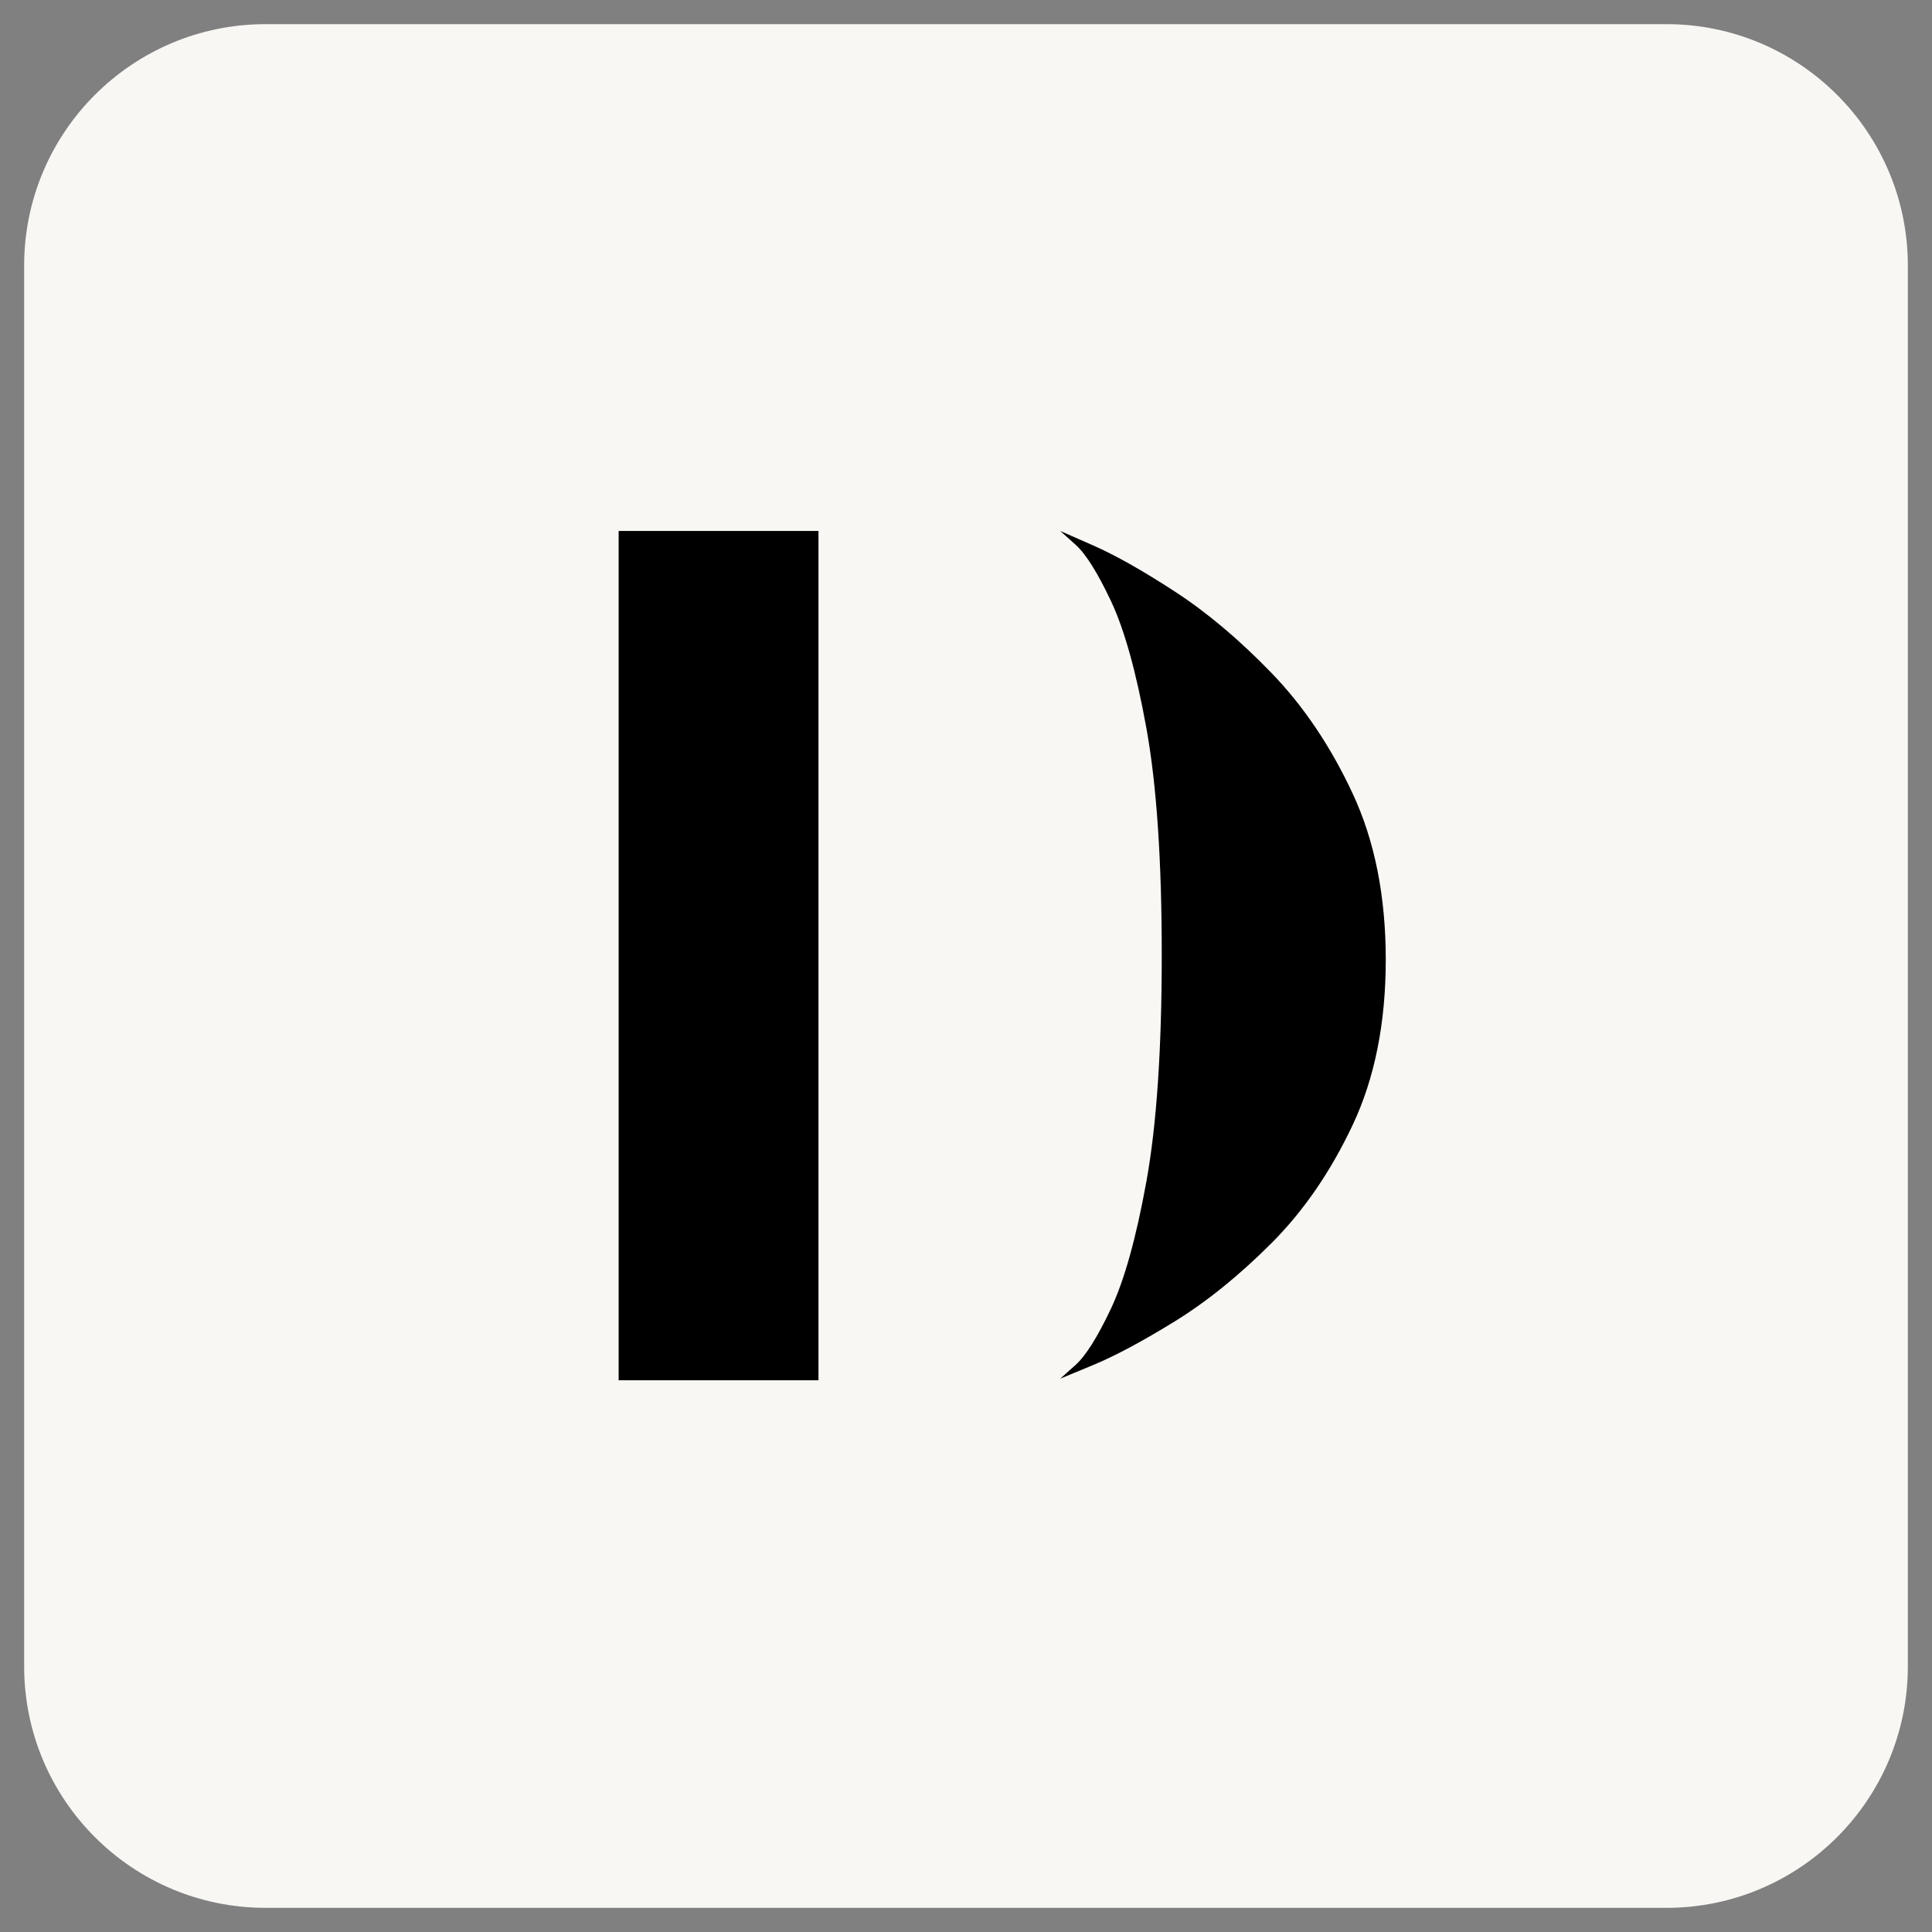
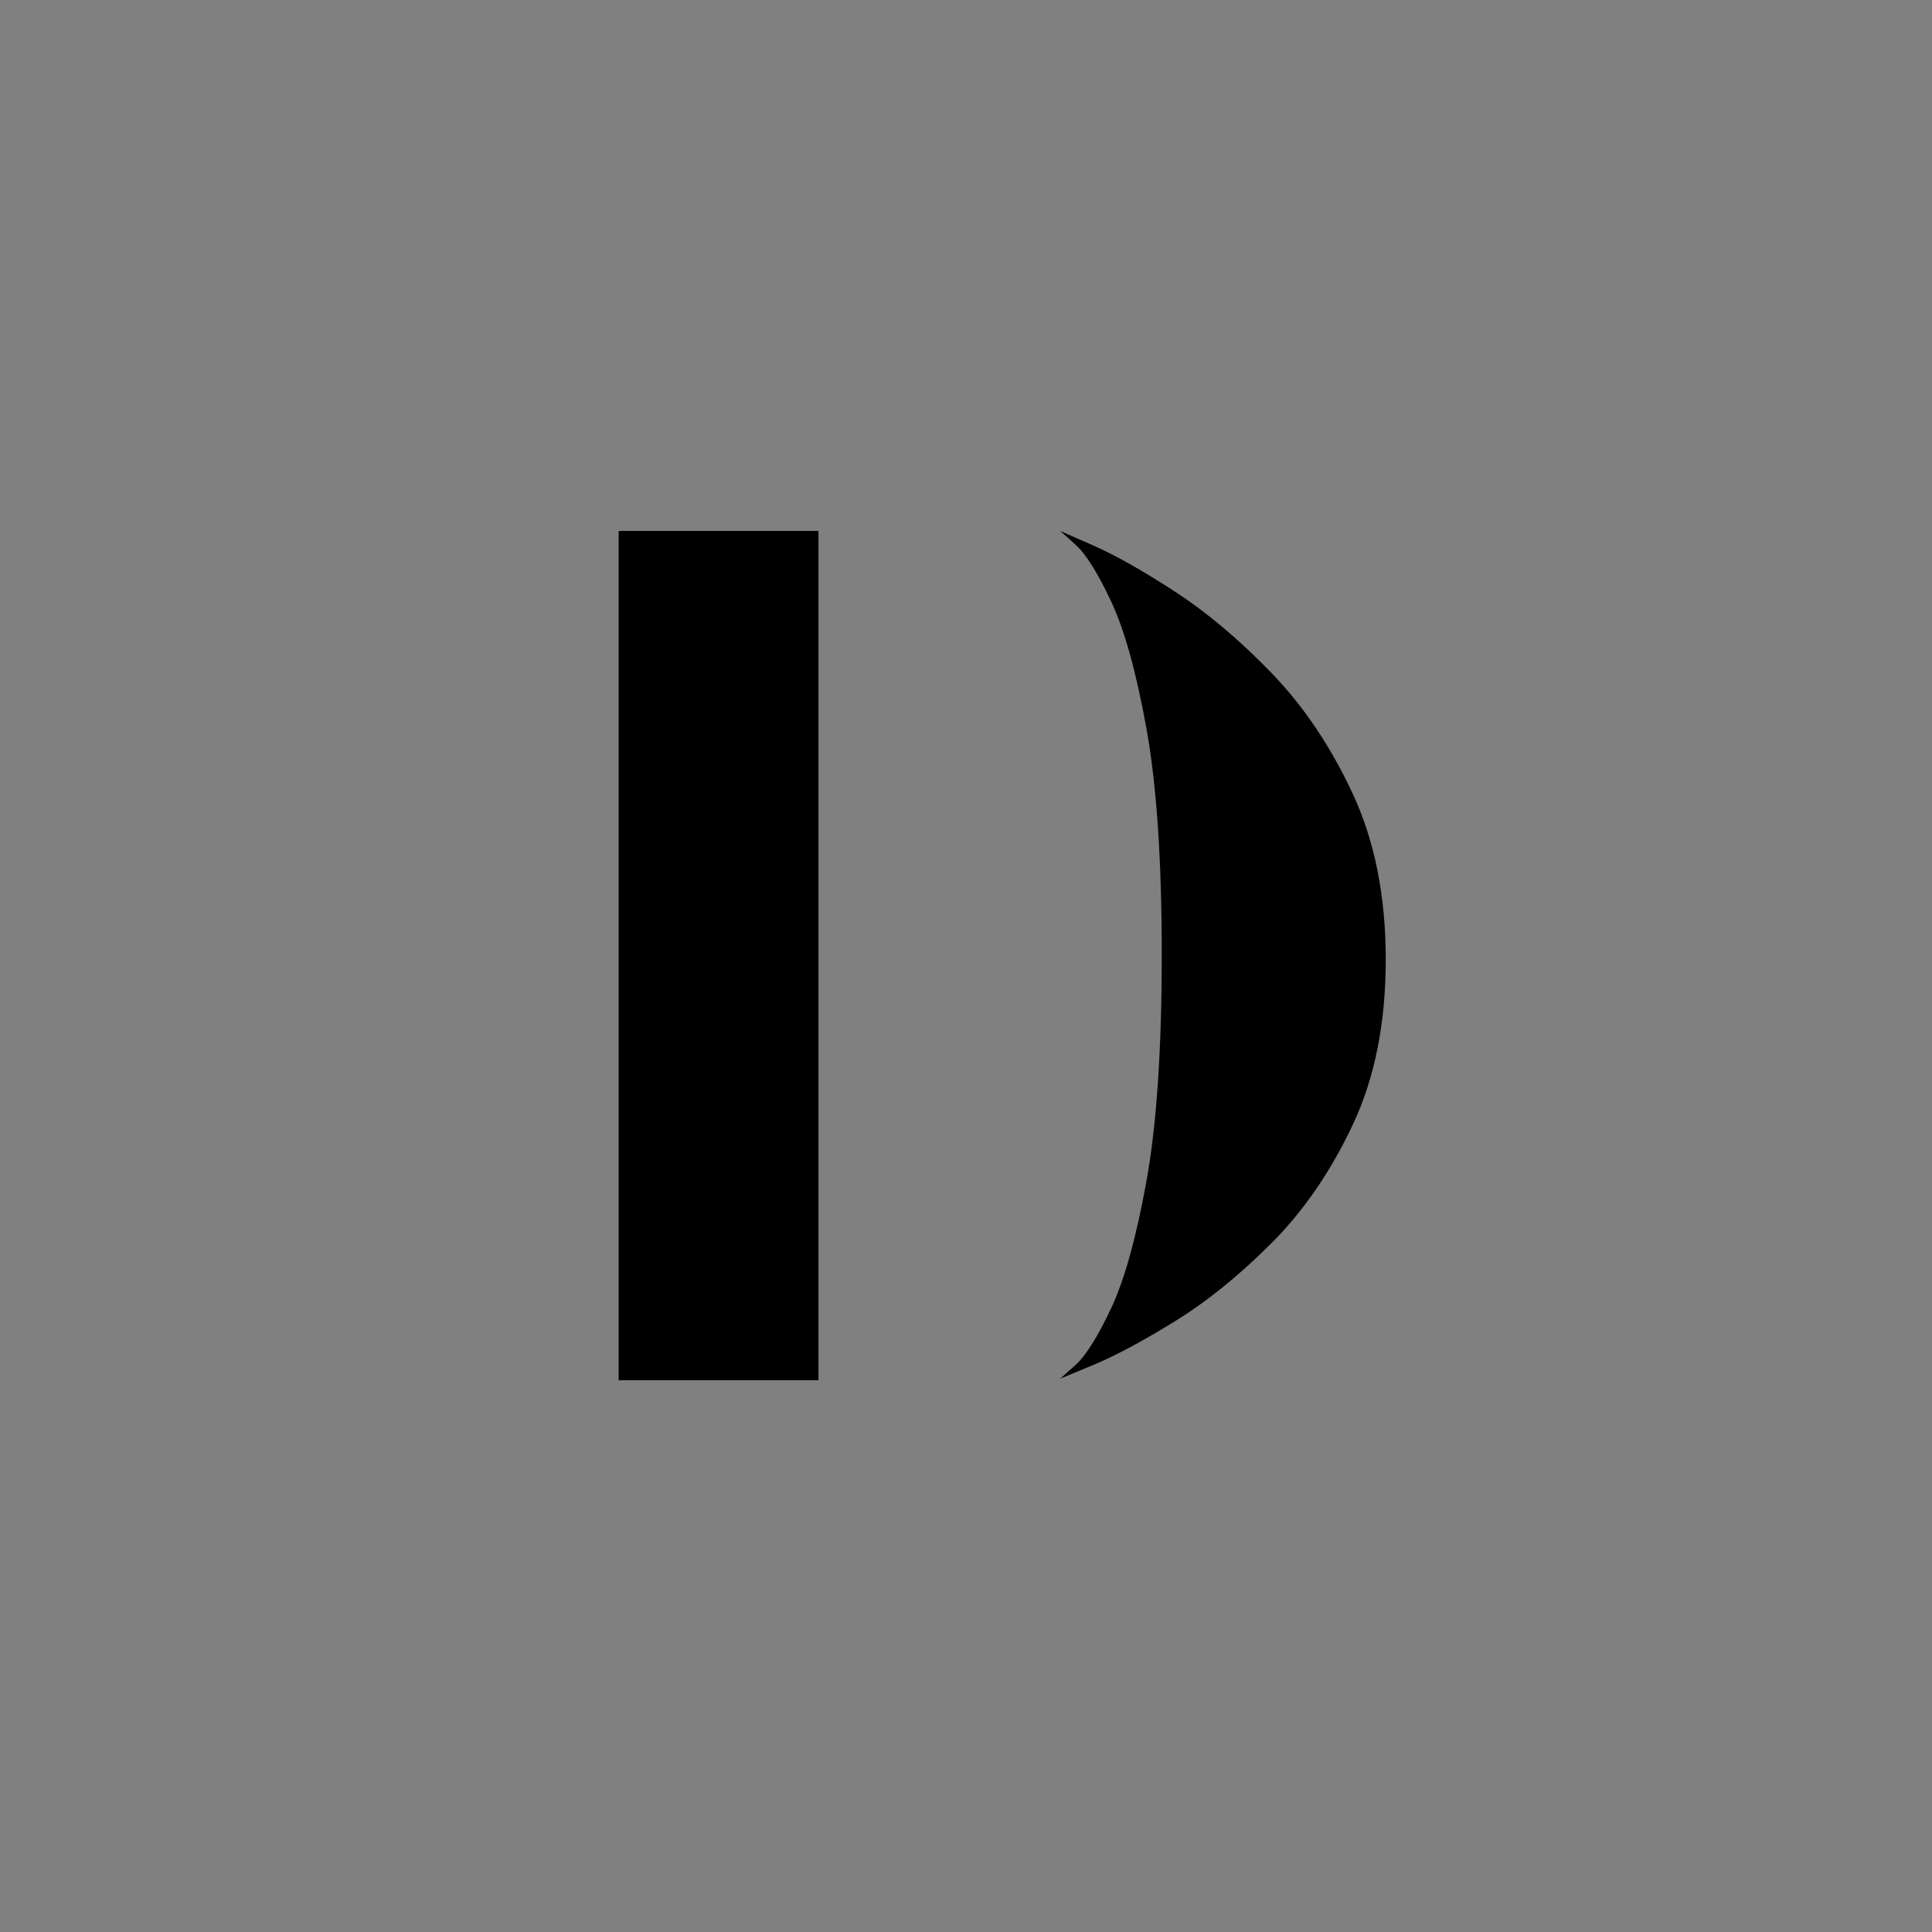
<svg xmlns="http://www.w3.org/2000/svg" version="1.0" preserveAspectRatio="xMidYMid meet" height="1500" viewBox="0 0 1125 1125" zoomAndPan="magnify" width="1500">
  <rect x="0" y="0" width="1125" height="1125" fill="#808080" stroke="none" />
  <defs>
    <g />
    <clipPath id="e9fbb8f287">
-       <path clip-rule="nonzero" d="M 14.062 14.062 L 1110.938 14.062 L 1110.938 1110.938 L 14.062 1110.938 Z M 14.062 14.062" />
-     </clipPath>
+       </clipPath>
    <clipPath id="ef3626edc1">
-       <path clip-rule="nonzero" d="M 154.688 14.062 L 970.312 14.062 C 1047.977 14.062 1110.938 77.023 1110.938 154.688 L 1110.938 970.312 C 1110.938 1047.977 1047.977 1110.938 970.312 1110.938 L 154.688 1110.938 C 77.023 1110.938 14.062 1047.977 14.062 970.312 L 14.062 154.688 C 14.062 77.023 77.023 14.062 154.688 14.062 Z M 154.688 14.062" />
-     </clipPath>
+       </clipPath>
  </defs>
  <g clip-path="url(#e9fbb8f287)">
    <g clip-path="url(#ef3626edc1)">
-       <path fill-rule="nonzero" fill-opacity="1" d="M 14.062 14.062 L 1110.938 14.062 L 1110.938 1110.938 L 14.062 1110.938 Z M 14.062 14.062" fill="#f9f7f4" />
-     </g>
+       </g>
  </g>
  <g fill-opacity="1" fill="#000000">
    <g transform="translate(320.814, 803.736)">
      <g>
        <path d="M 39.422 0 L 39.422 -494.562 L 155.781 -494.562 L 155.781 0 Z M 296.547 -0.938 C 296.547 -0.938 299.516 -3.594 305.453 -8.906 C 311.398 -14.227 318.285 -25.176 326.109 -41.75 C 333.93 -58.332 340.812 -83.047 346.75 -115.891 C 352.695 -148.742 355.672 -192.695 355.672 -247.75 C 355.672 -302.801 352.695 -346.75 346.75 -379.594 C 340.812 -412.438 333.93 -437.148 326.109 -453.734 C 318.285 -470.316 311.398 -481.266 305.453 -486.578 C 299.516 -491.898 296.547 -494.562 296.547 -494.562 C 296.547 -494.562 302.957 -491.742 315.781 -486.109 C 328.602 -480.484 344.398 -471.566 363.172 -459.359 C 381.941 -447.16 400.711 -431.363 419.484 -411.969 C 438.254 -392.57 454.051 -369.109 466.875 -341.578 C 479.695 -314.055 486.109 -281.844 486.109 -244.938 C 486.109 -208.02 479.695 -175.953 466.875 -148.734 C 454.051 -121.523 438.254 -98.535 419.484 -79.766 C 400.711 -60.992 381.941 -45.82 363.172 -34.25 C 344.398 -22.676 328.602 -14.227 315.781 -8.906 C 302.957 -3.594 296.547 -0.938 296.547 -0.938 Z M 296.547 -0.938" />
      </g>
    </g>
  </g>
</svg>